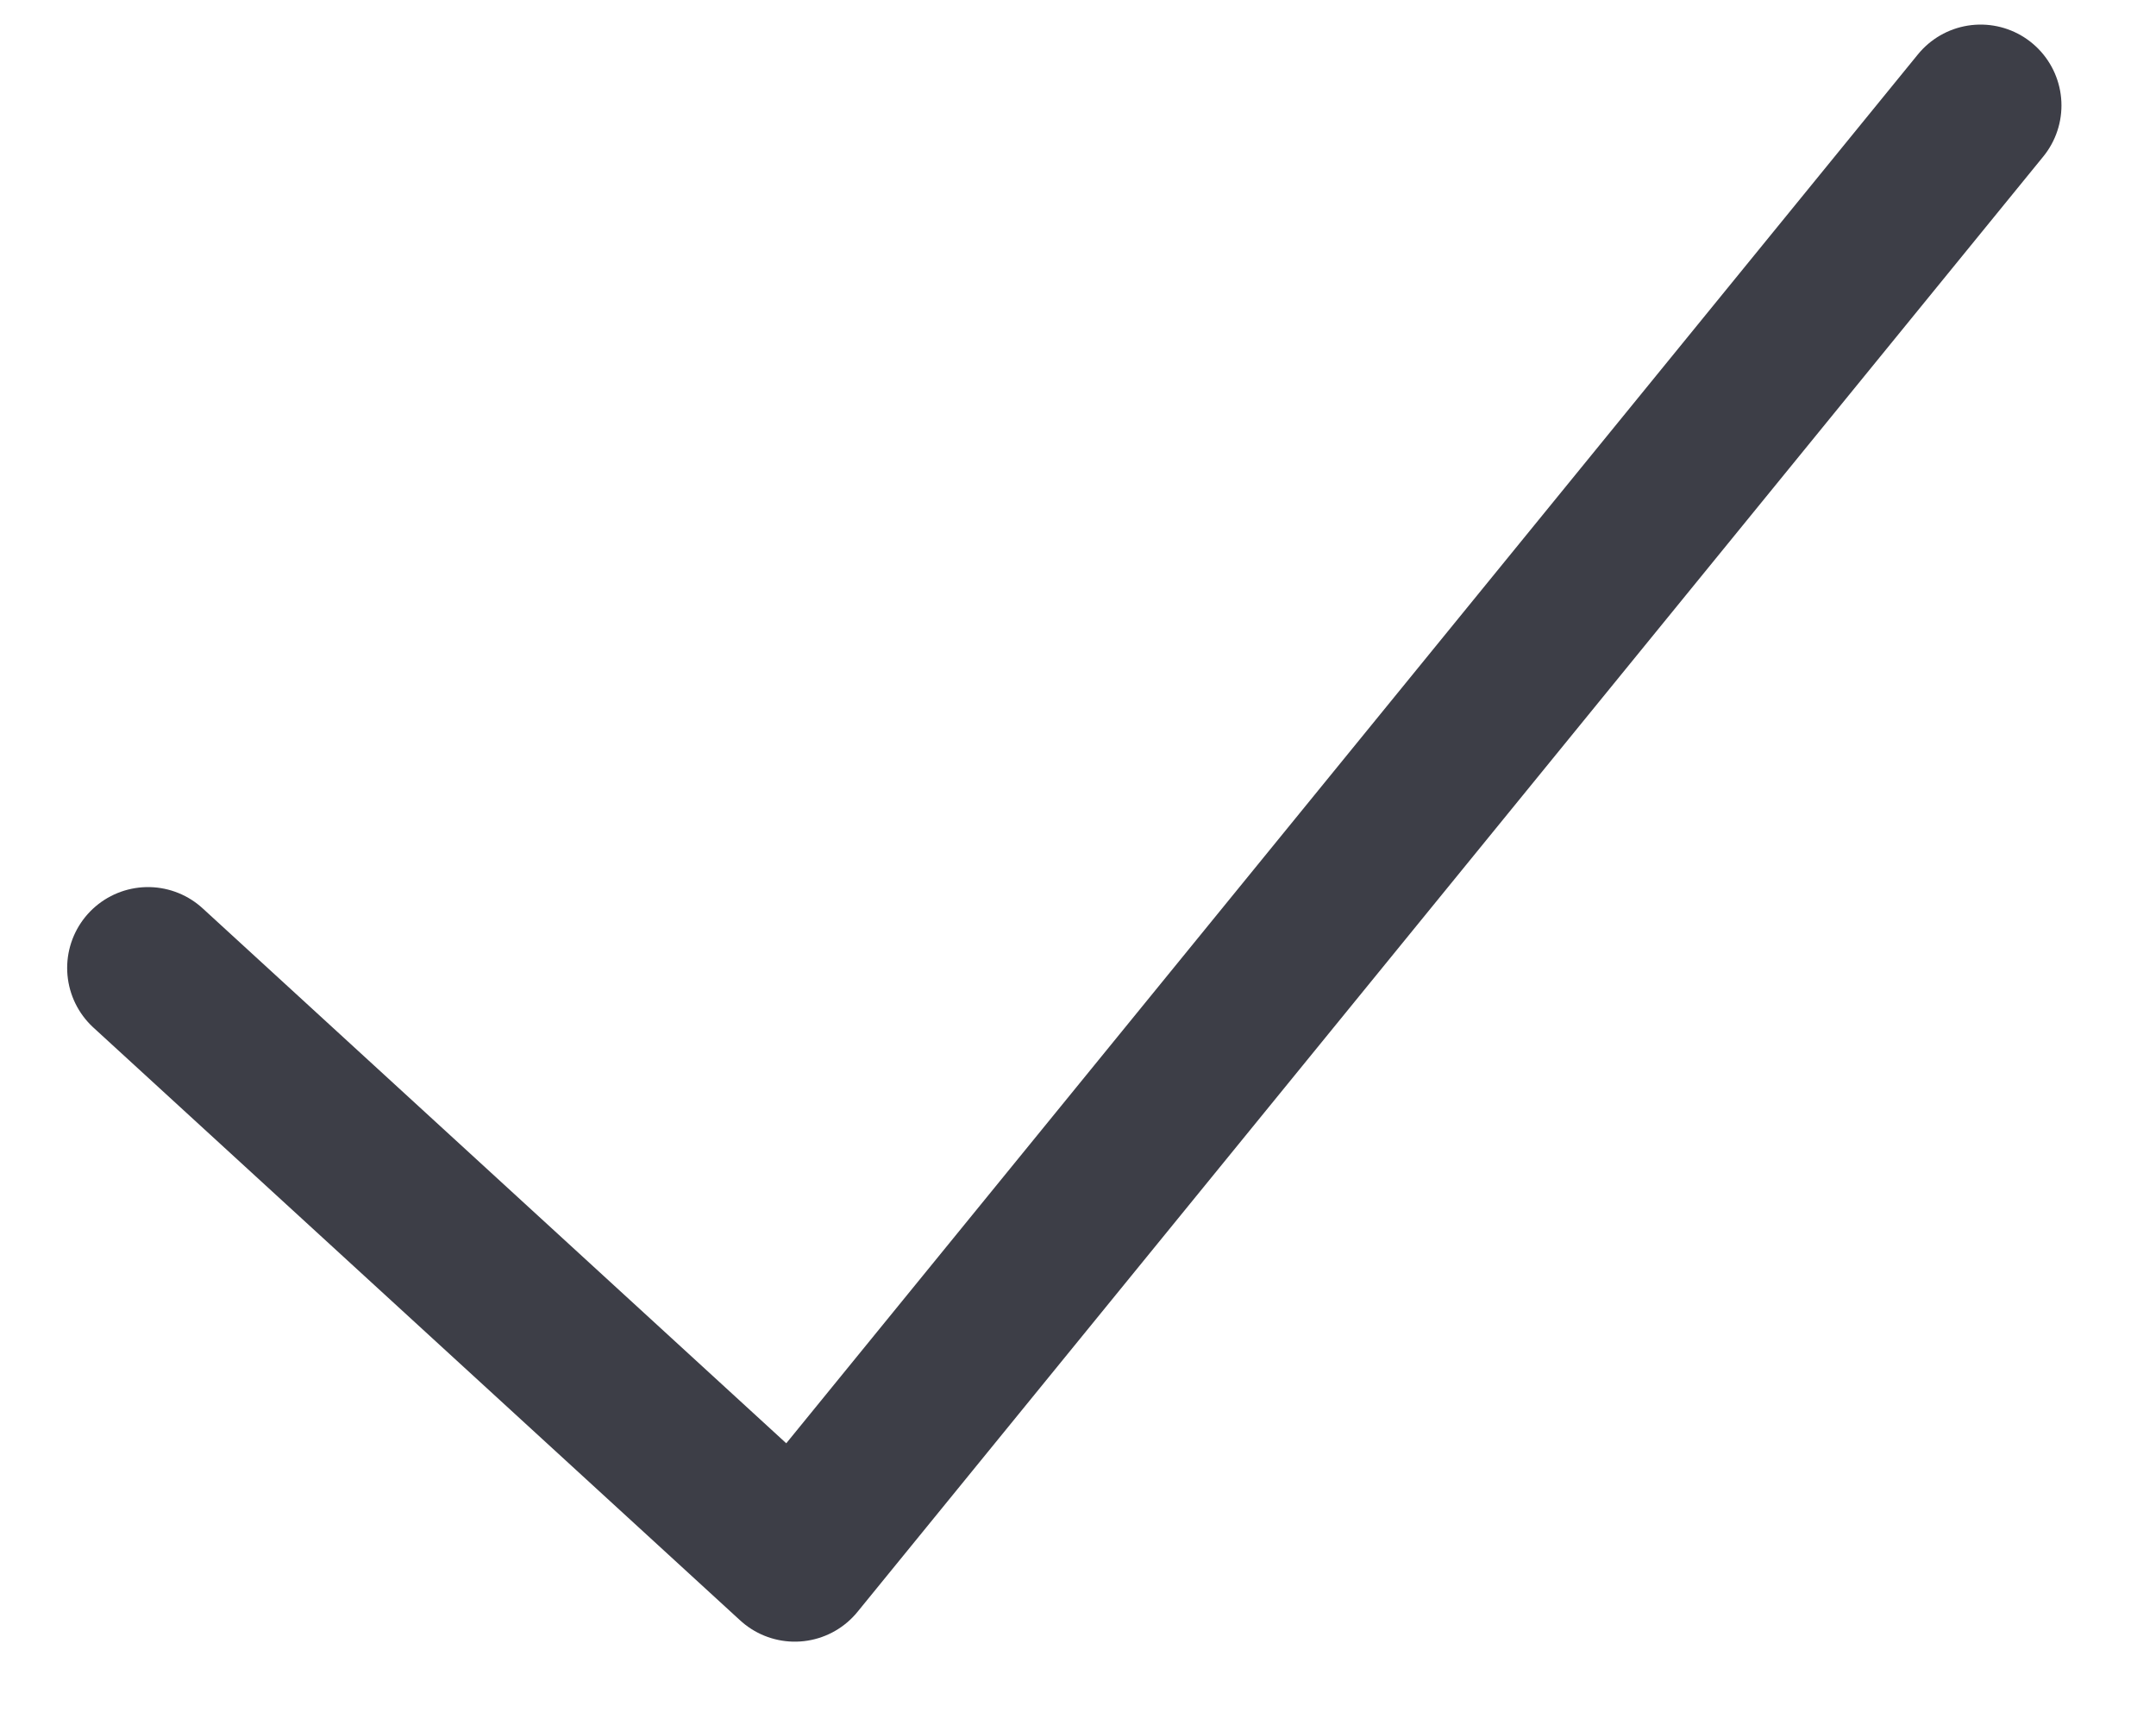
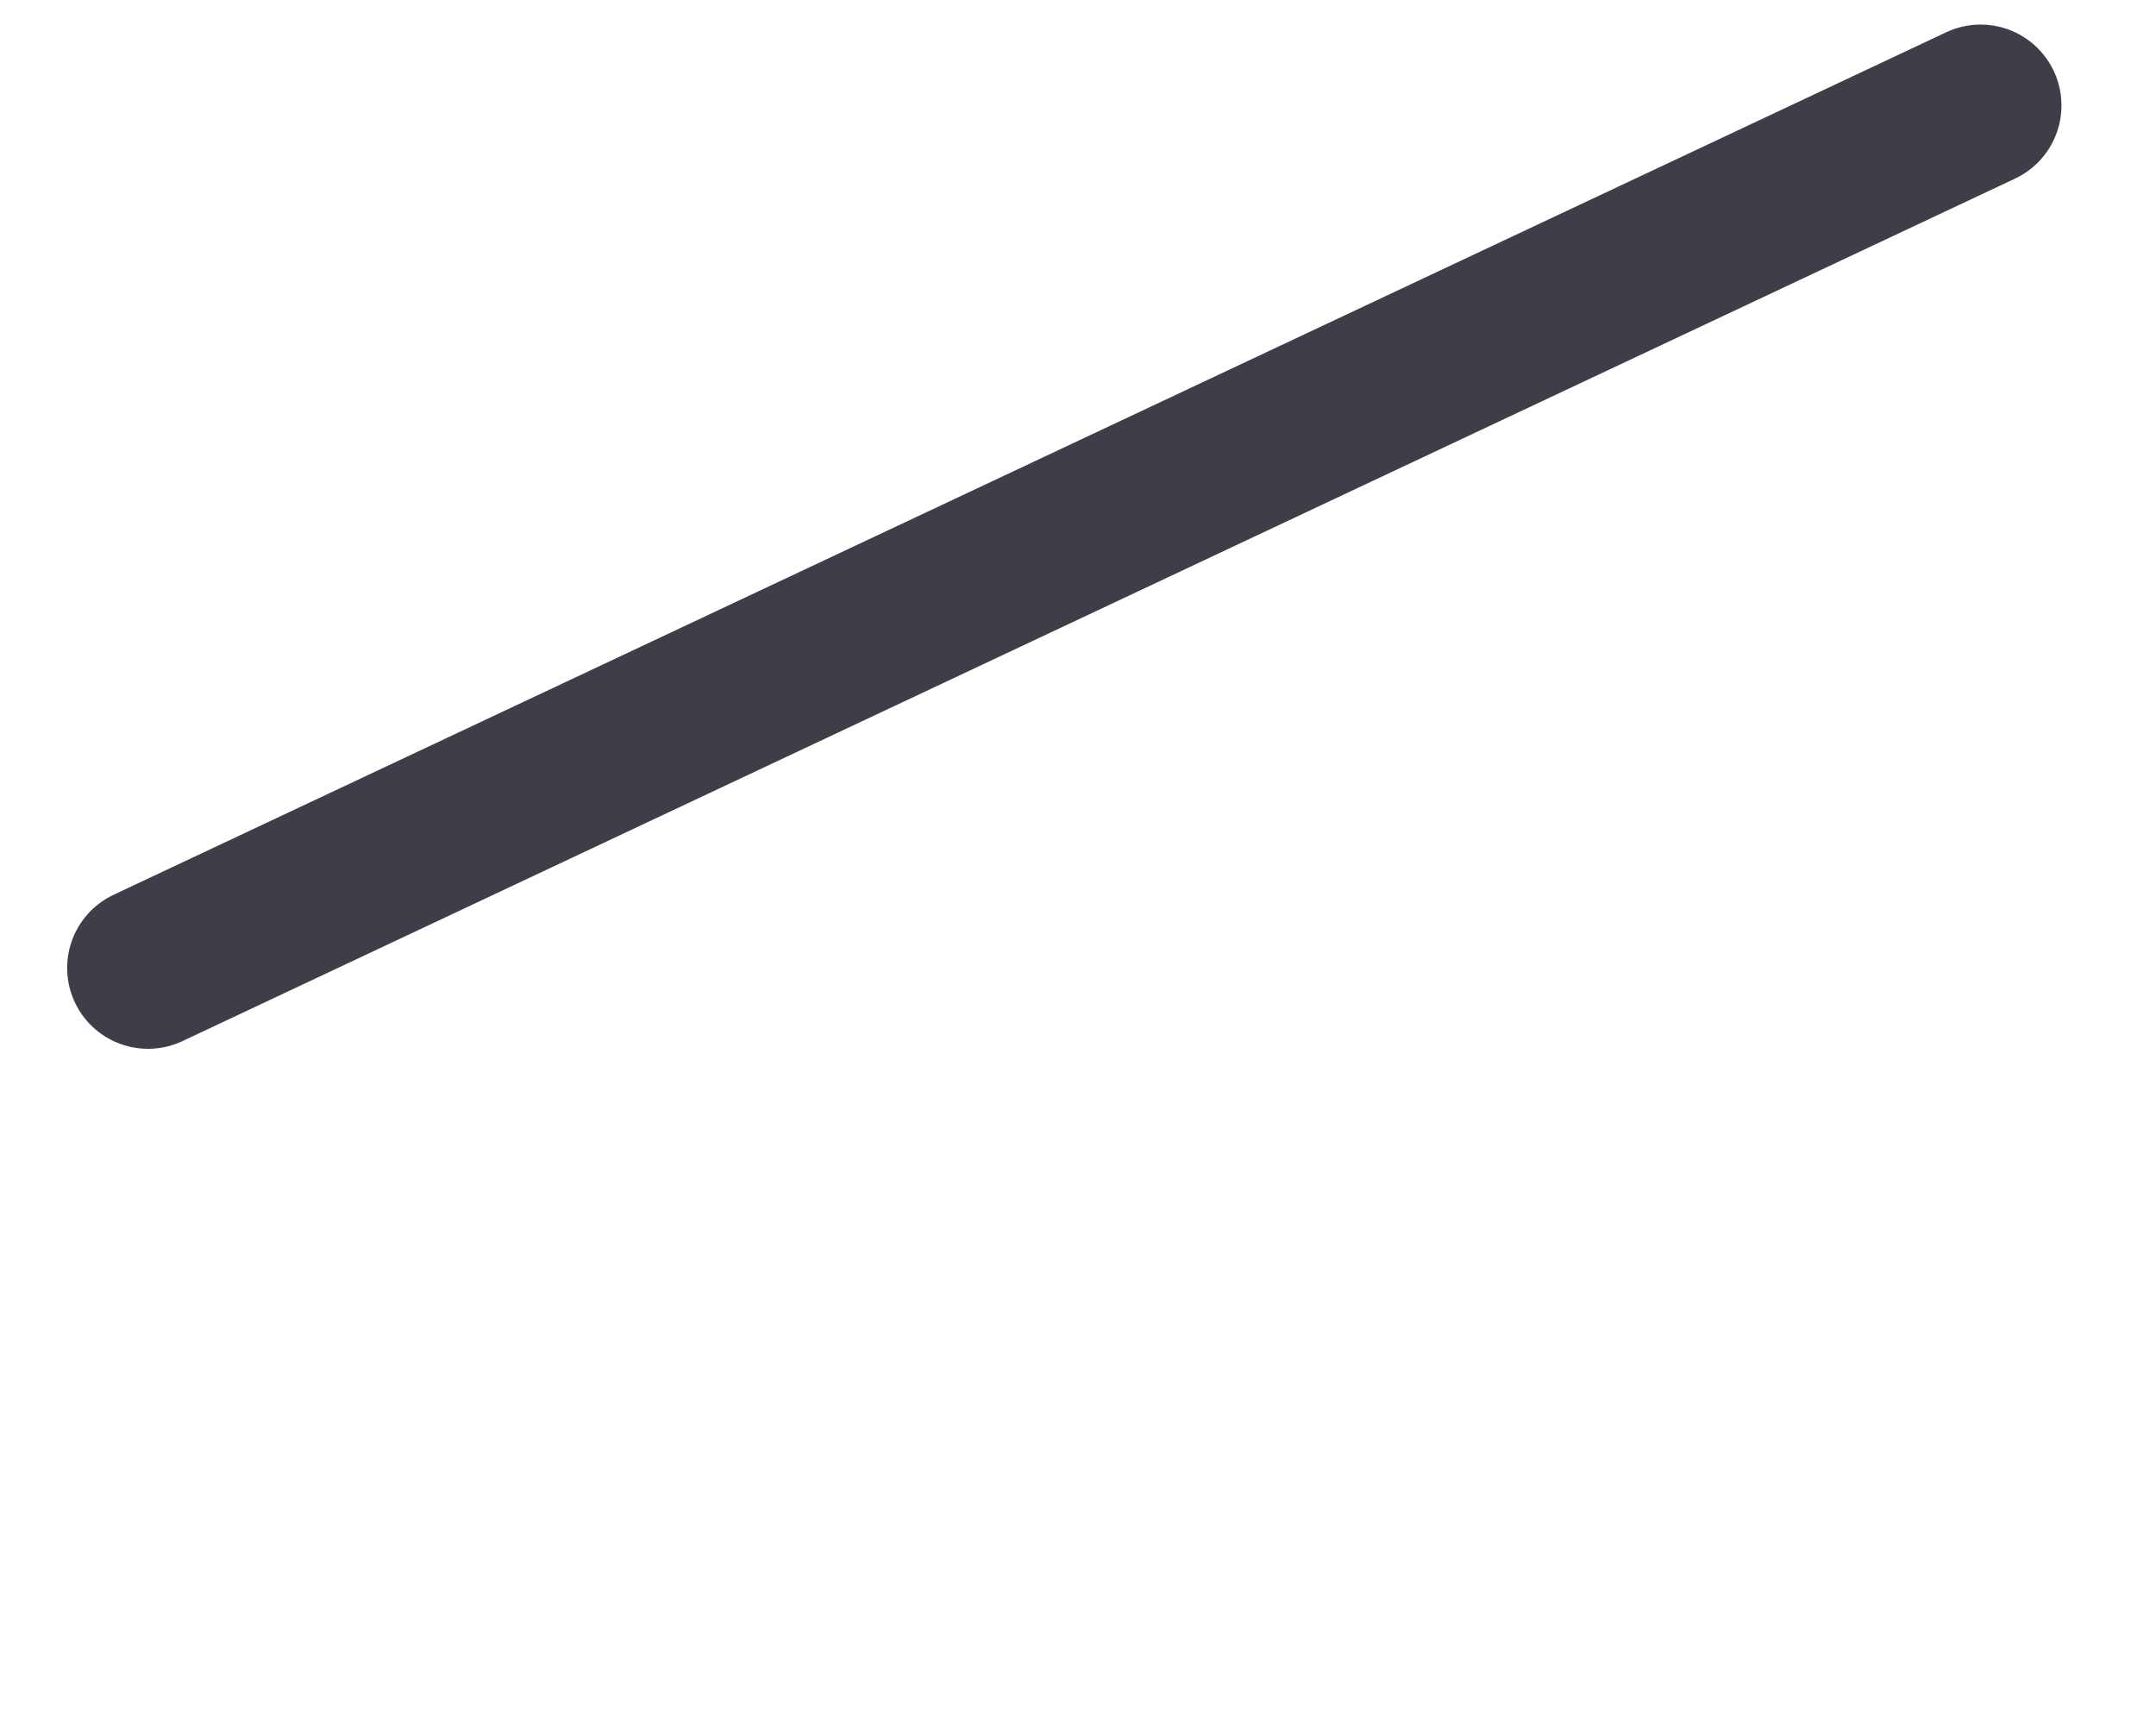
<svg xmlns="http://www.w3.org/2000/svg" width="20" height="16" viewBox="0 0 20 16" fill="none">
-   <path d="M1.373 8.978L7.373 14.477L18.373 0.978" stroke="#3D3E47" stroke-width="1.5" stroke-linecap="round" stroke-linejoin="round" />
+   <path d="M1.373 8.978L18.373 0.978" stroke="#3D3E47" stroke-width="1.5" stroke-linecap="round" stroke-linejoin="round" />
</svg>